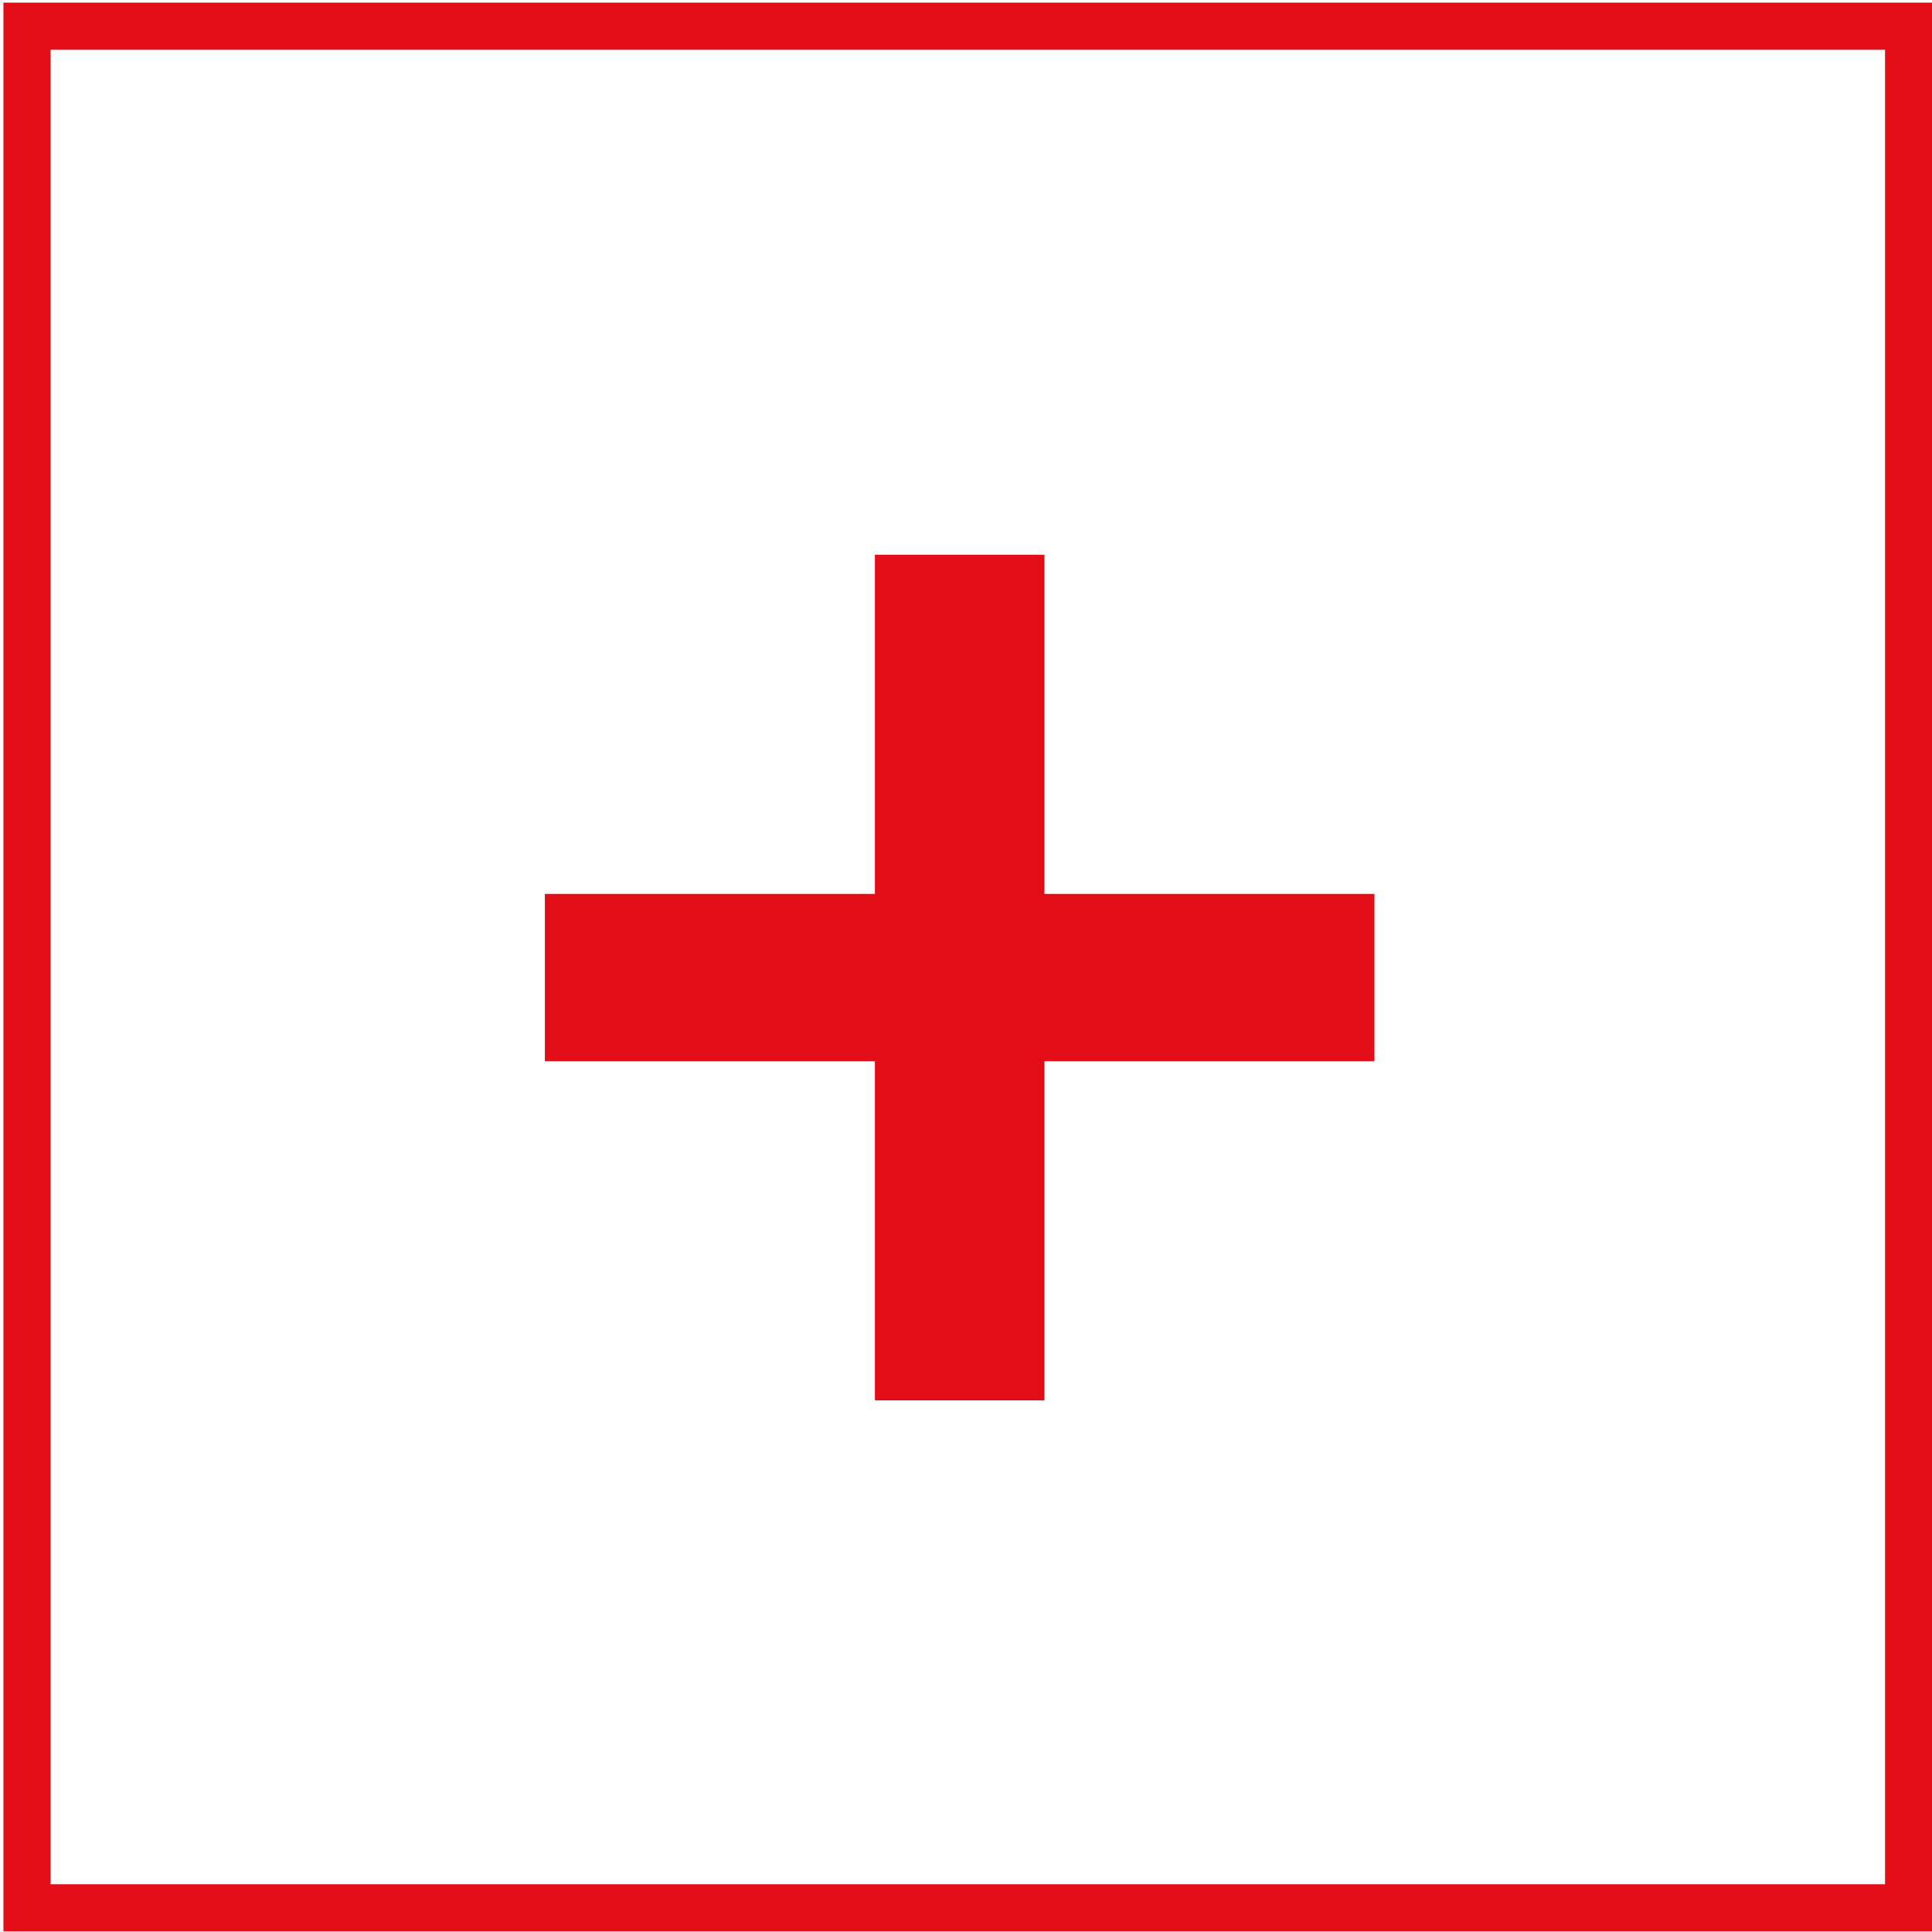
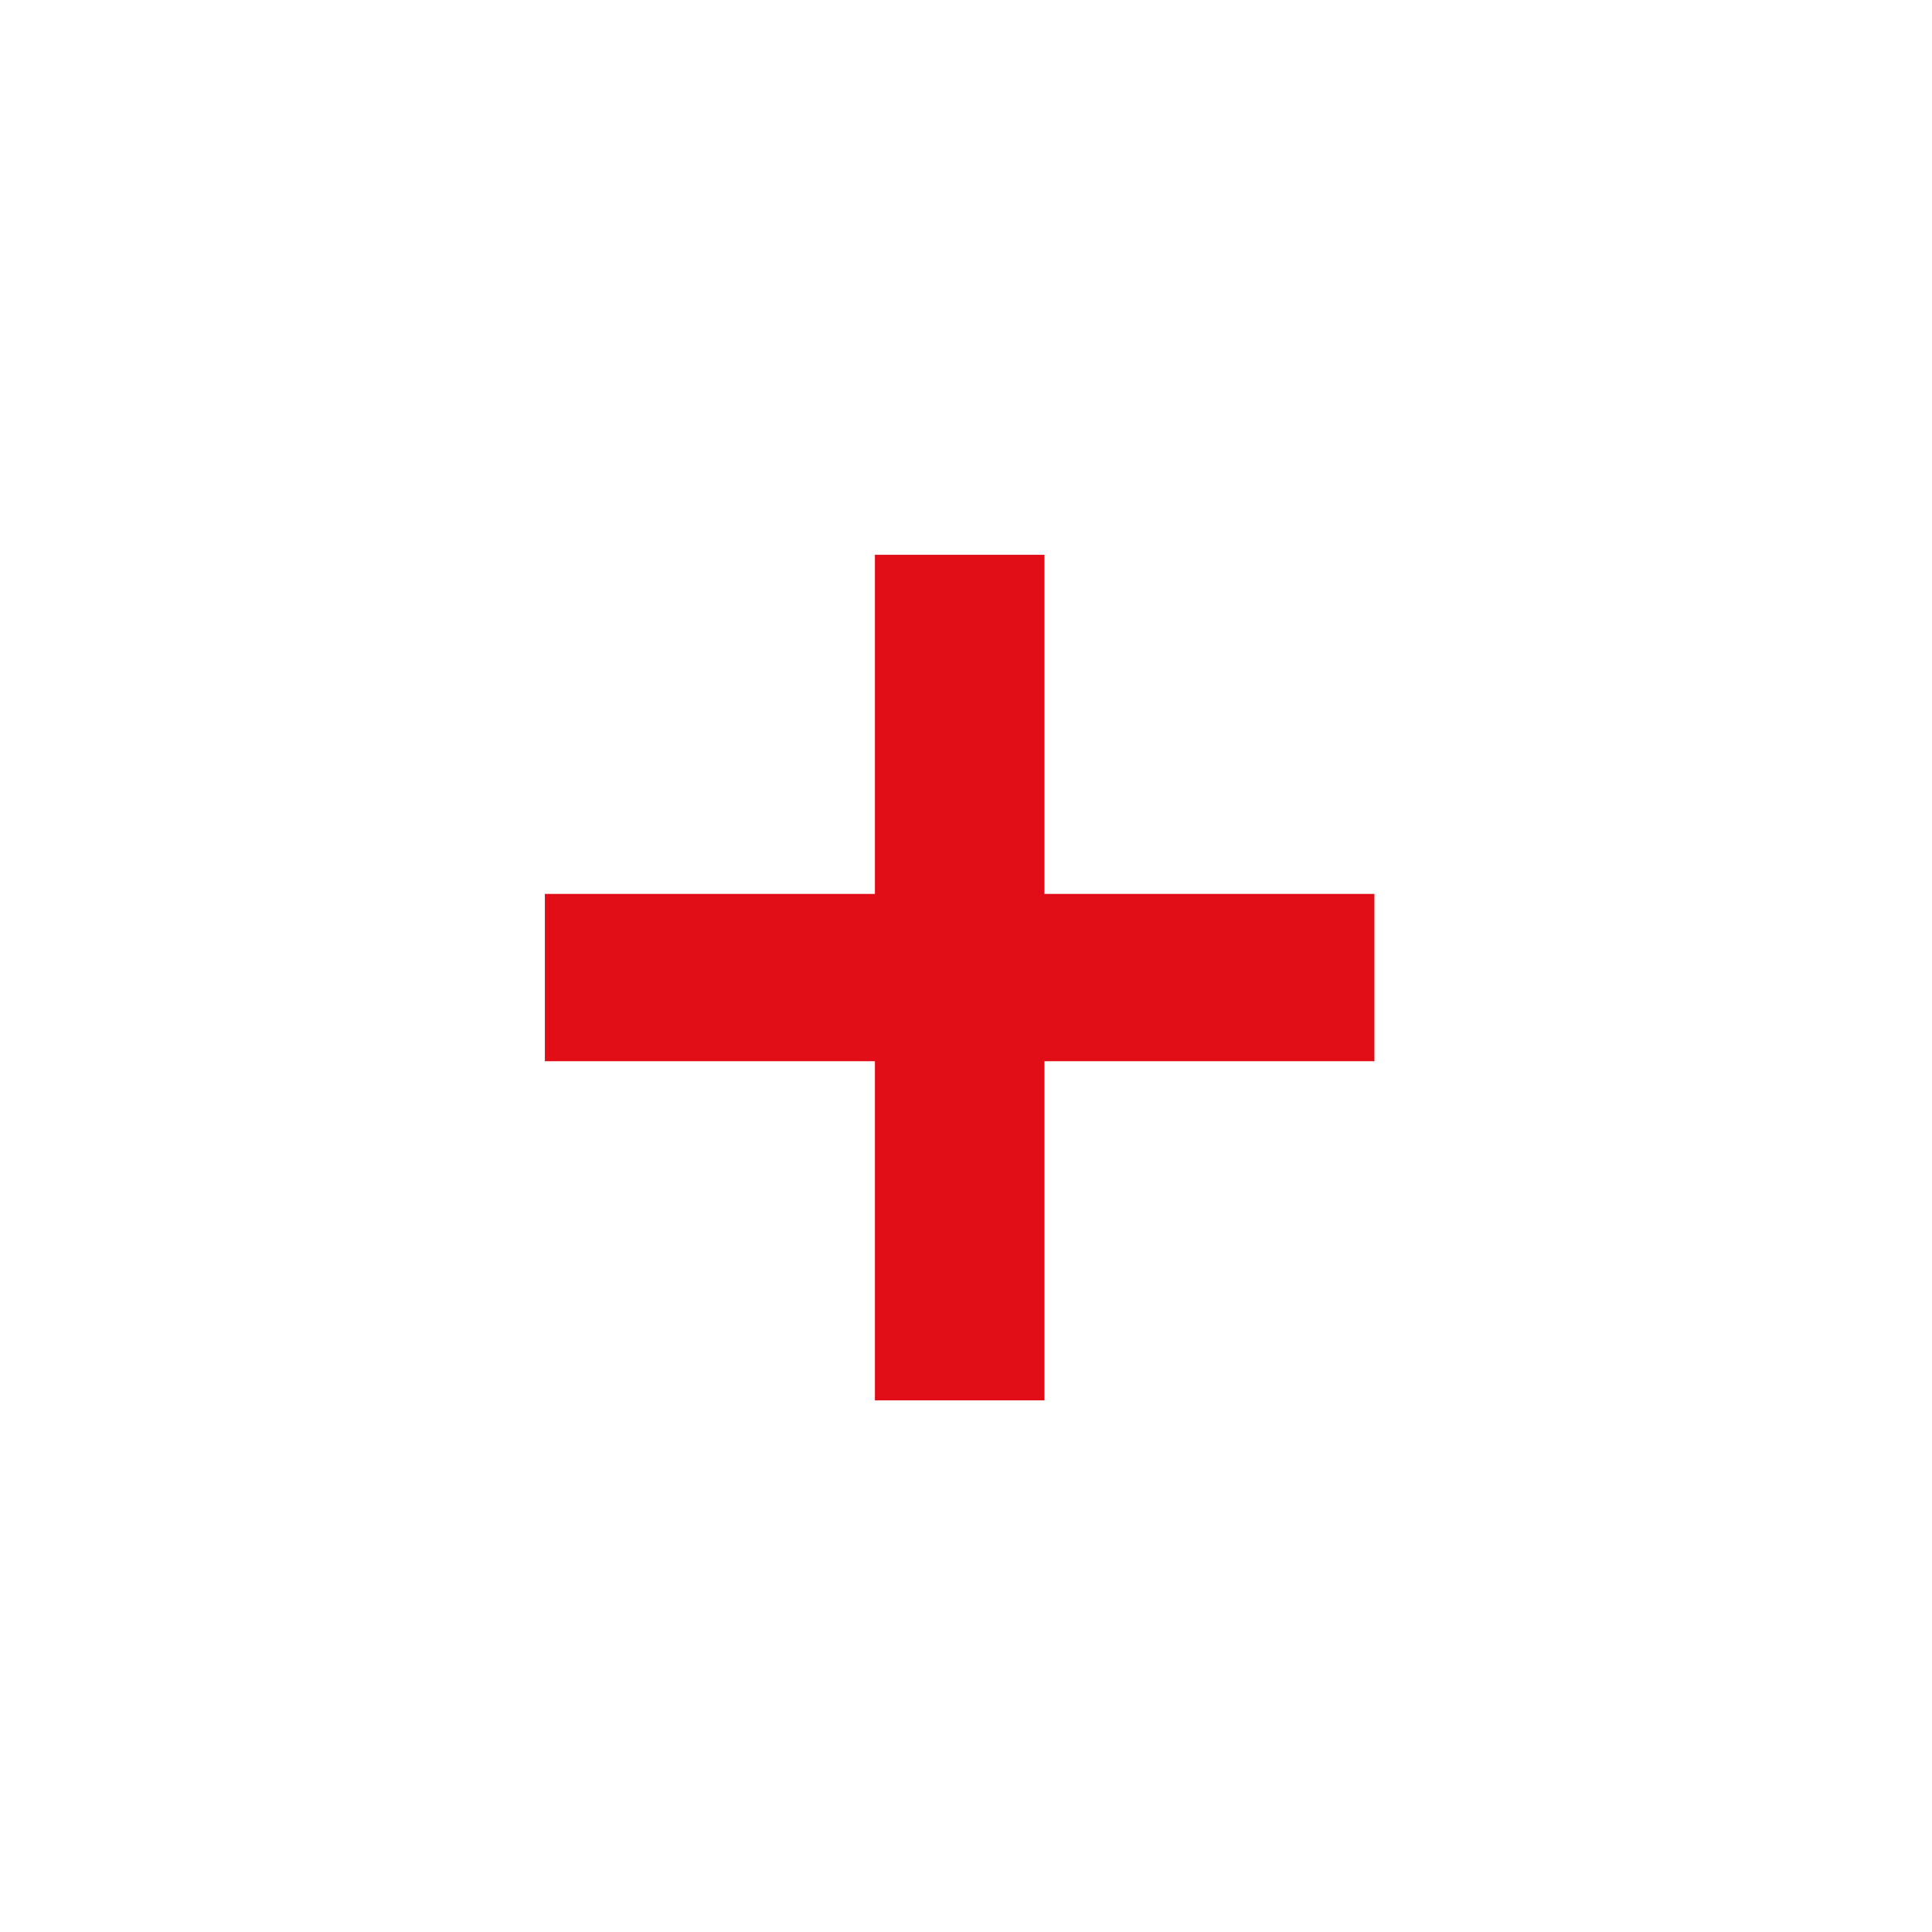
<svg xmlns="http://www.w3.org/2000/svg" id="_Слой_1" data-name="Слой 1" viewBox="0 0 294.8 294.8">
  <defs>
    <style> .cls-1 { fill: none; stroke: #e20e17; stroke-miterlimit: 10; stroke-width: 7.19px; } .cls-2 { fill: #e20e17; stroke-width: 0px; } </style>
  </defs>
-   <rect class="cls-1" x="4.12" y="4" width="287.11" height="287.11" />
  <polygon class="cls-2" points="209.72 161.93 159.37 161.93 159.37 213.68 133.5 213.68 133.5 161.93 83.14 161.93 83.14 136.4 133.5 136.4 133.5 84.65 159.37 84.65 159.37 136.4 209.72 136.4 209.72 161.93" />
</svg>